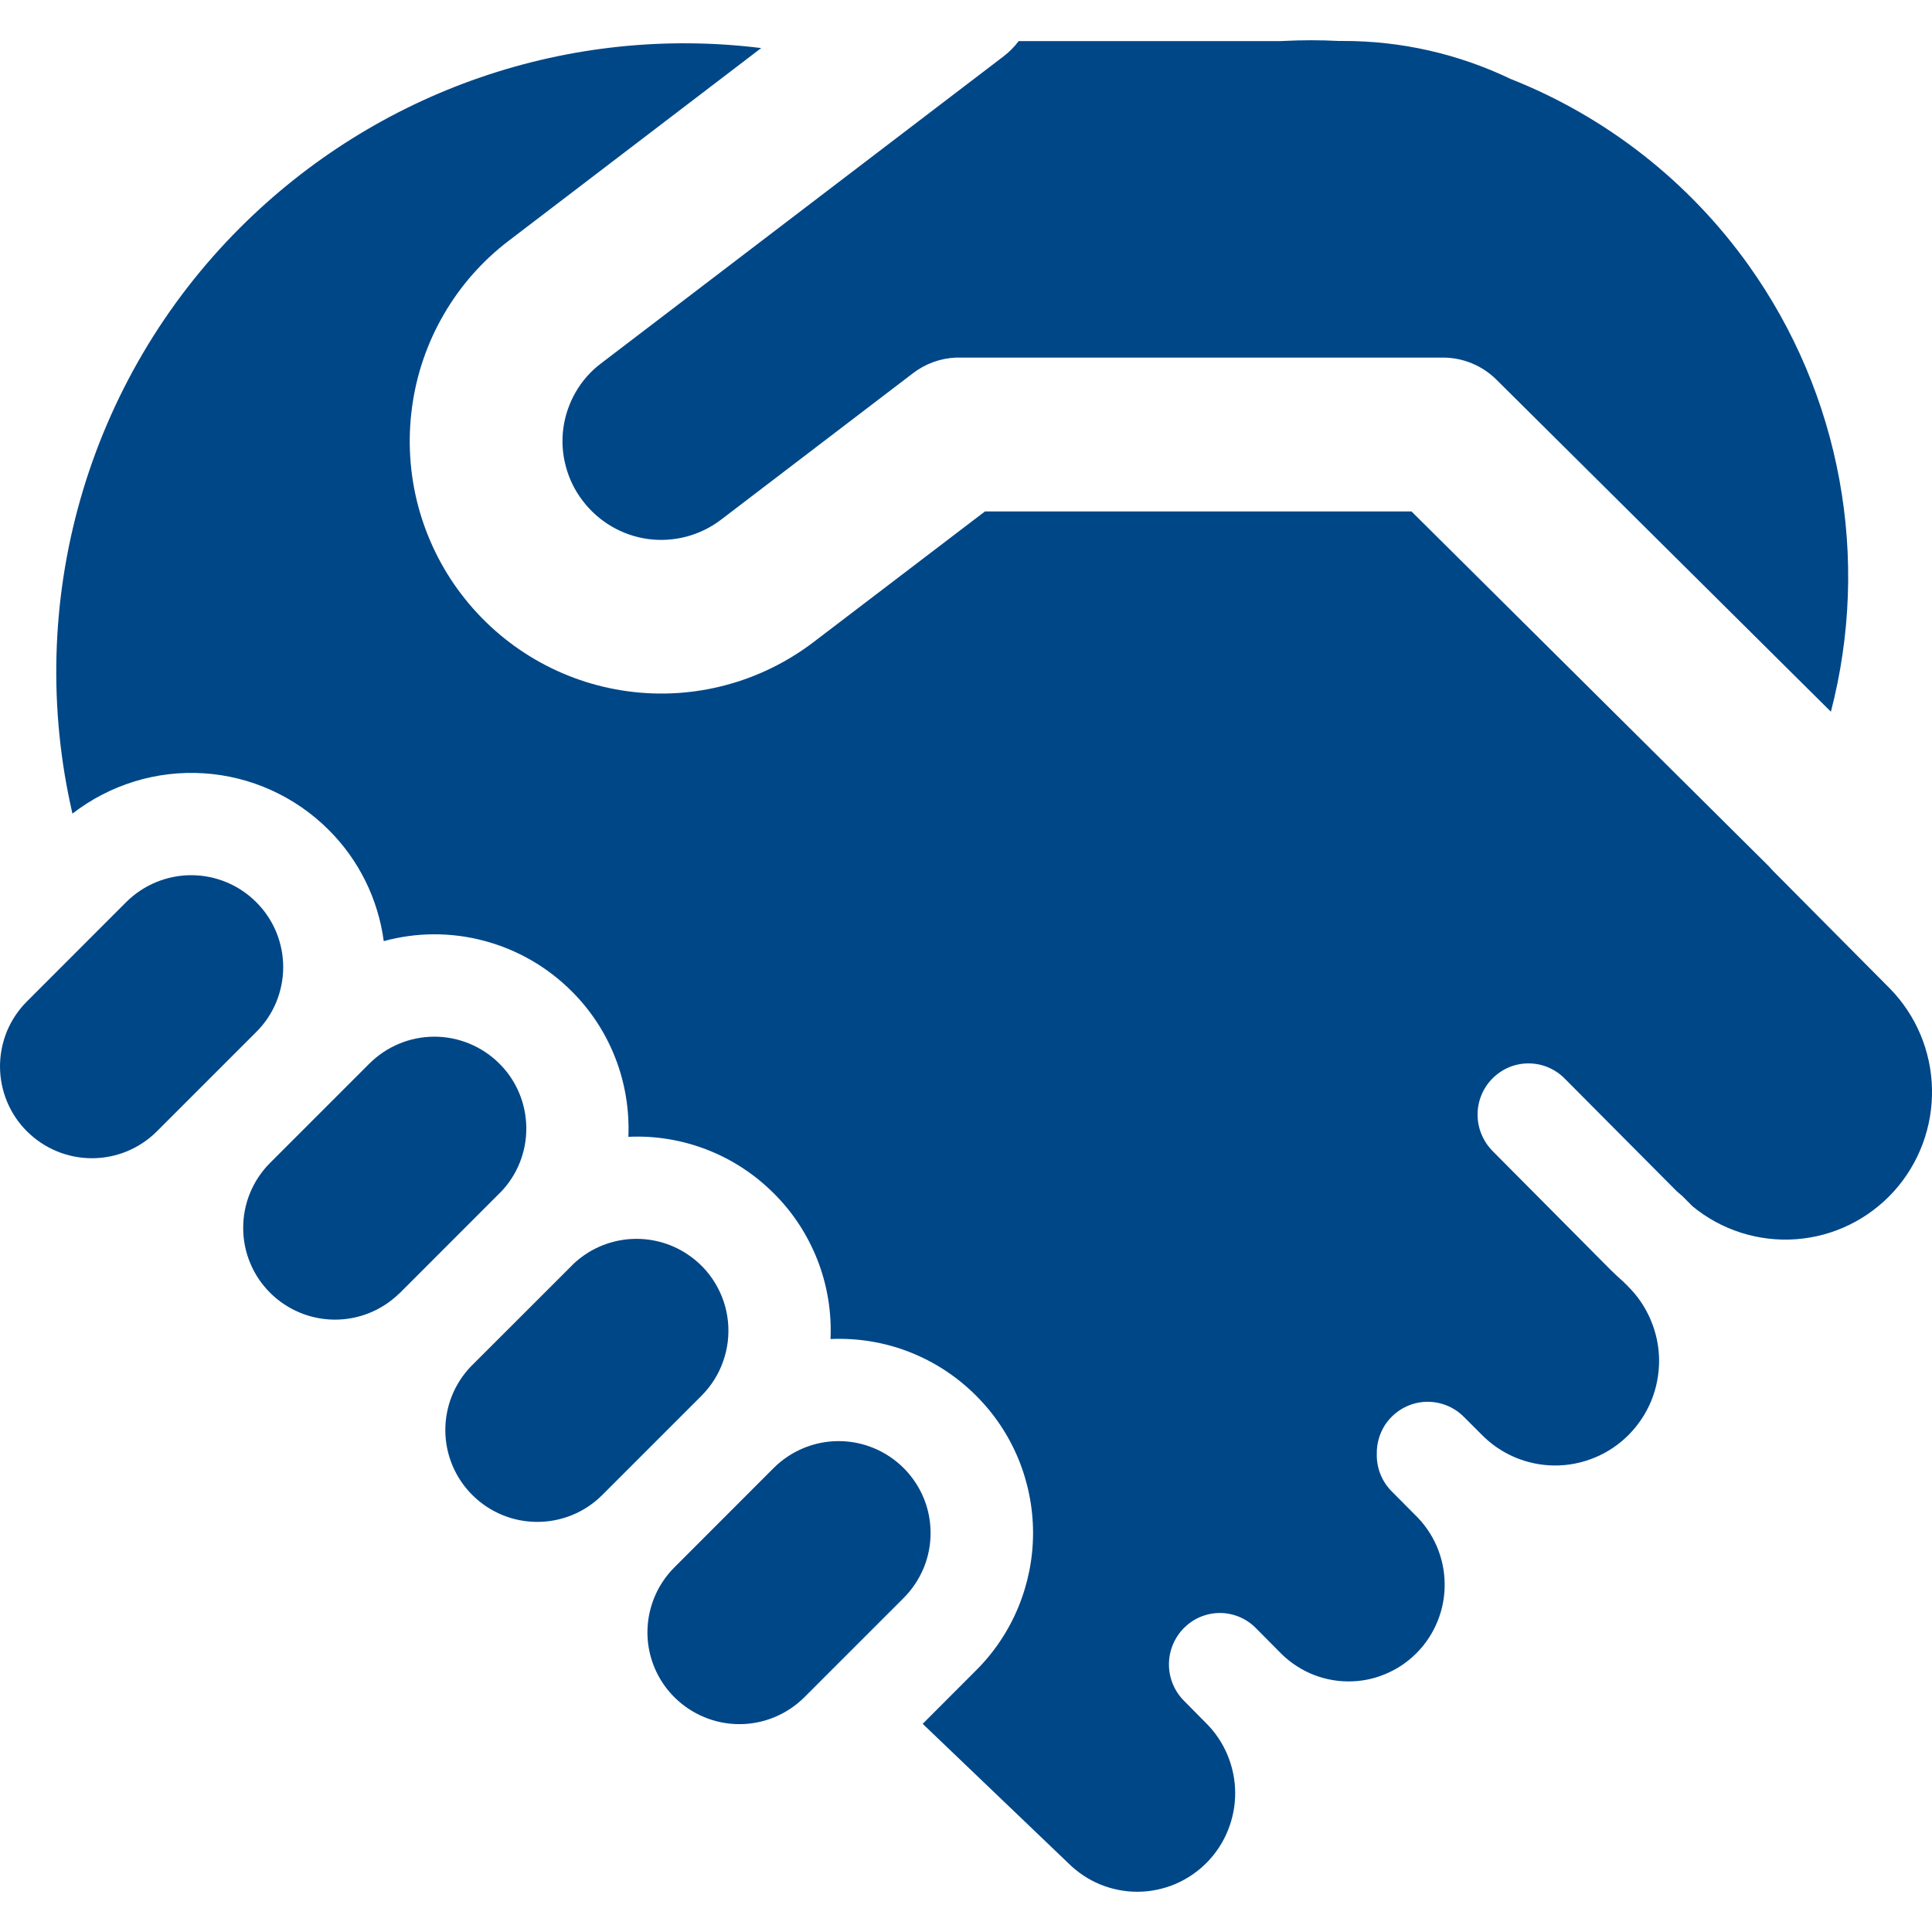
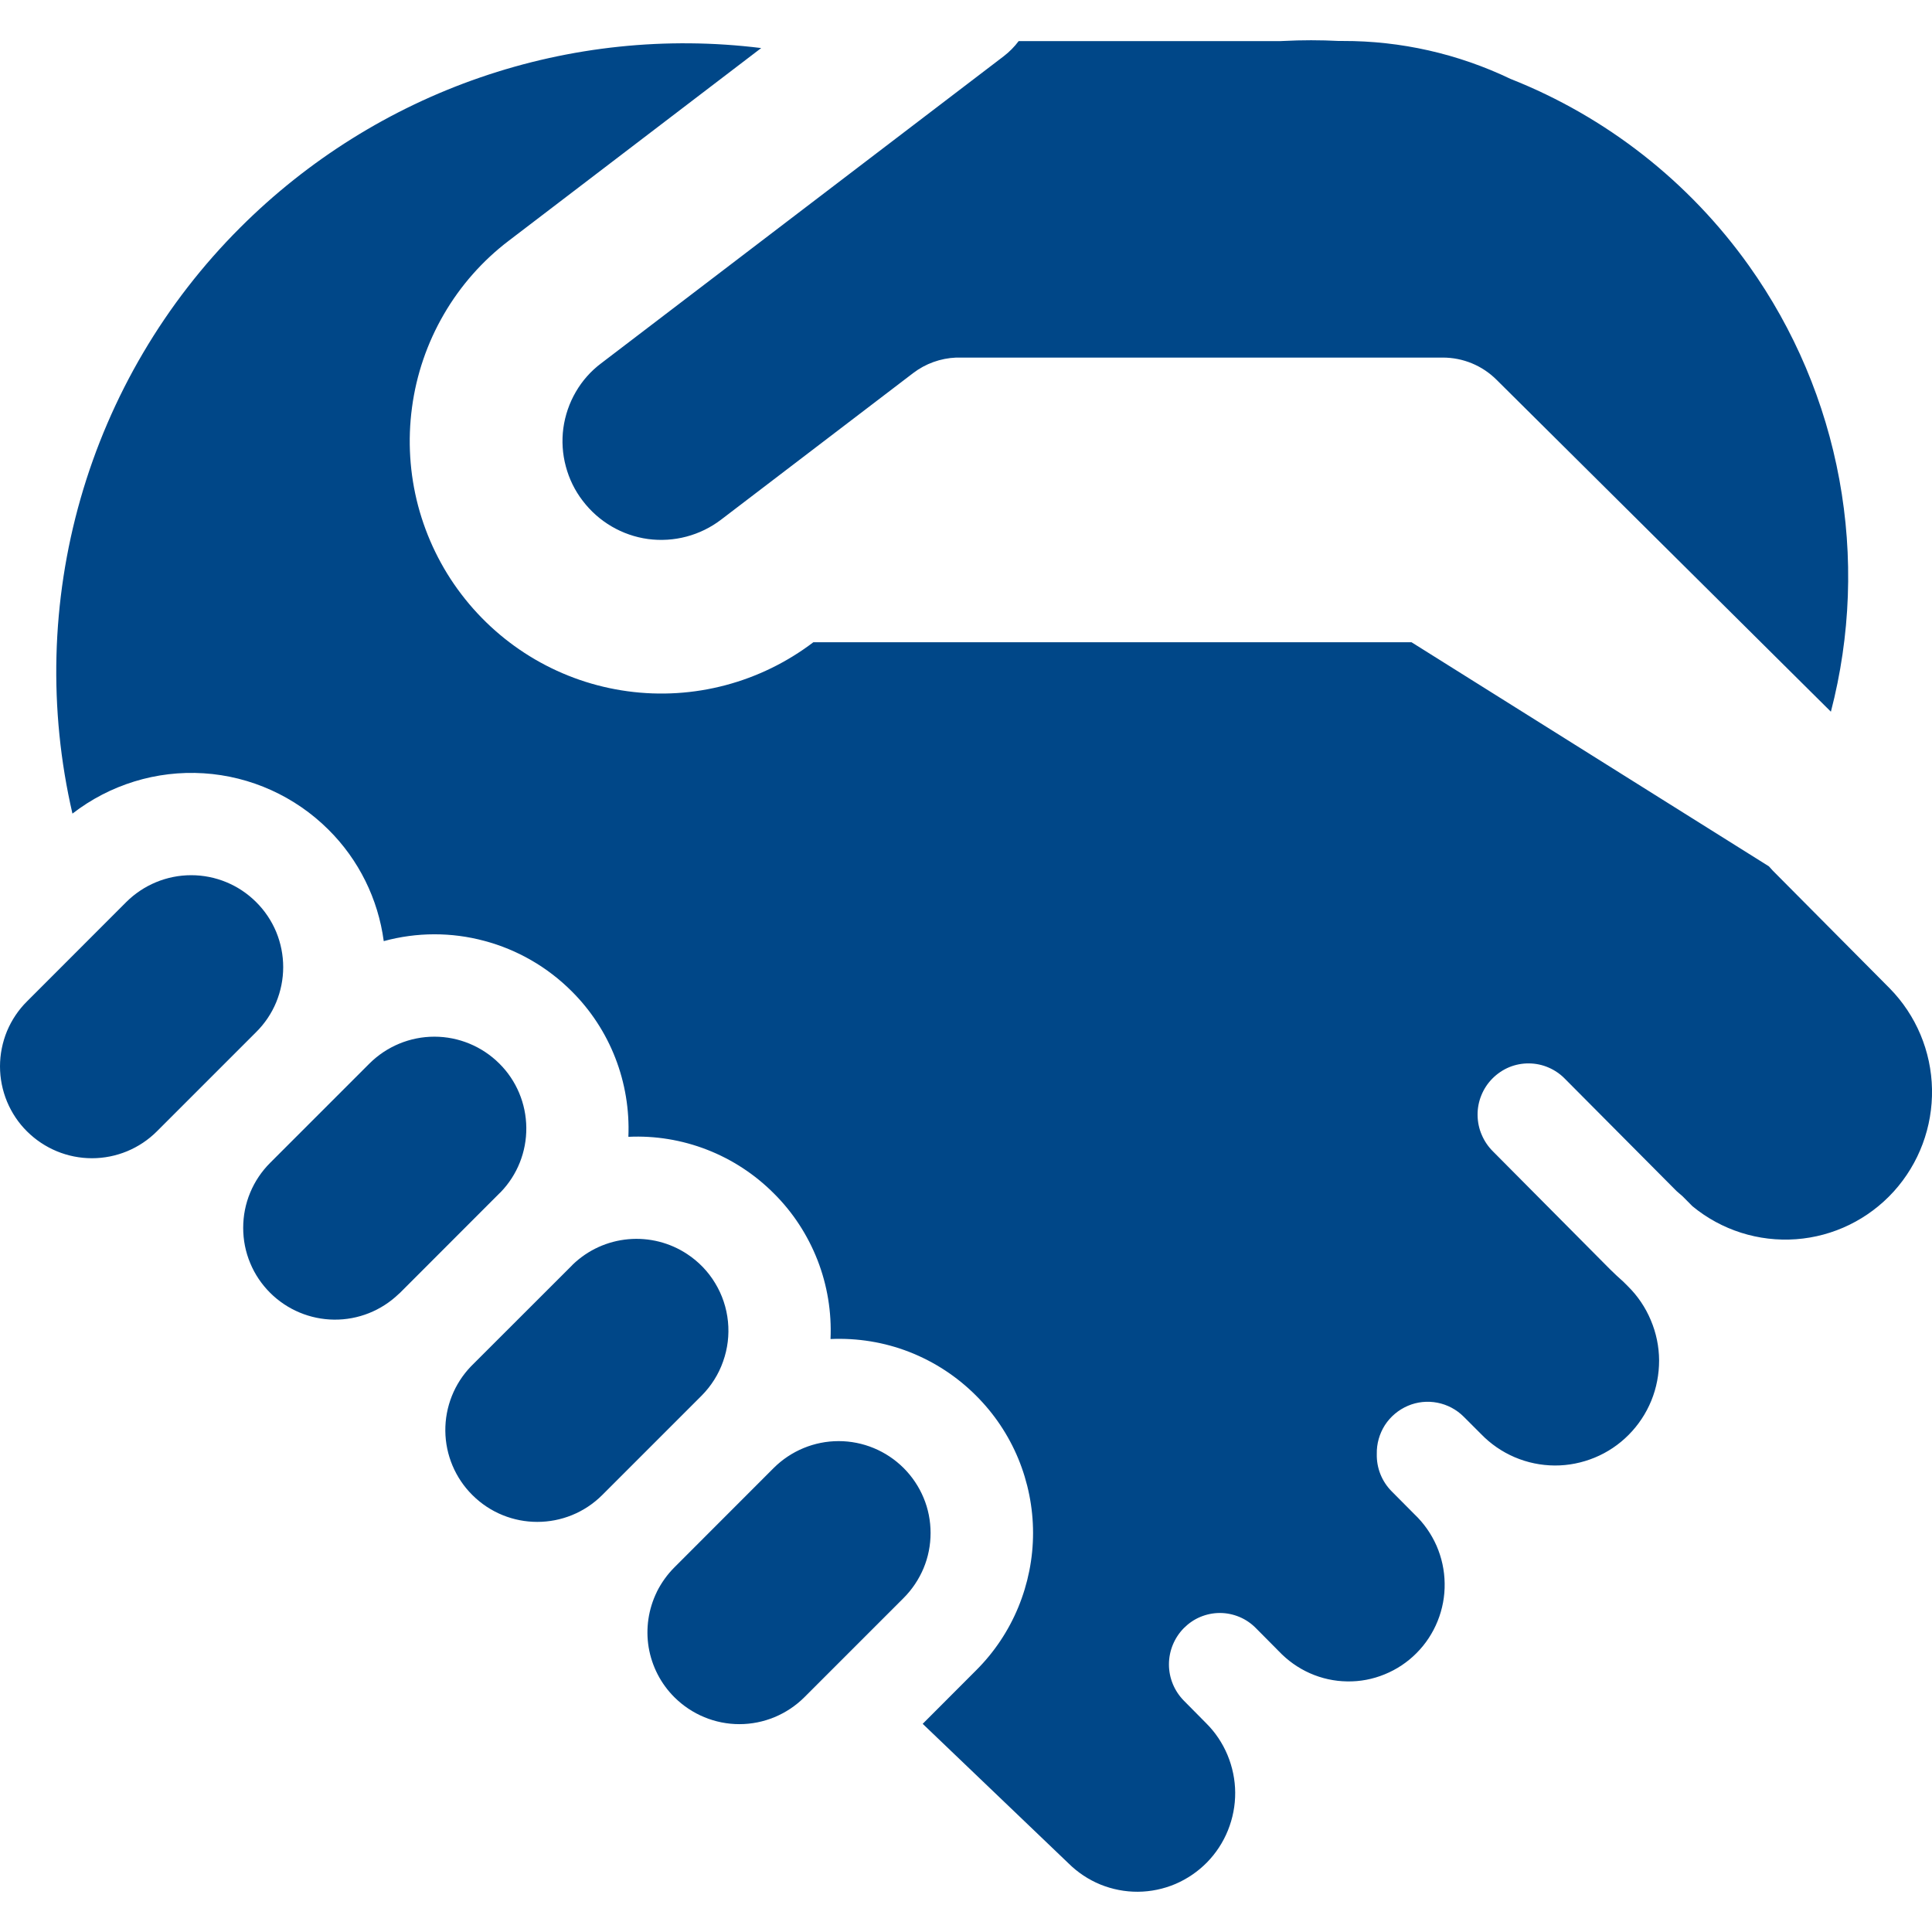
<svg xmlns="http://www.w3.org/2000/svg" width="24" height="24" viewBox="0 0 24 24" fill="none">
-   <path d="M12.468 0.699C12.538 0.645 12.601 0.582 12.654 0.511H15.897L15.942 0.509C16.172 0.497 16.402 0.497 16.632 0.509H16.68C17.401 0.507 18.113 0.668 18.764 0.98C19.953 1.45 20.982 2.256 21.726 3.301C22.29 4.093 22.673 4.999 22.849 5.957C23.025 6.915 22.989 7.899 22.744 8.841L18.59 4.717C18.412 4.54 18.173 4.442 17.923 4.442H11.878C11.684 4.45 11.497 4.517 11.343 4.635L8.958 6.455C8.699 6.653 8.372 6.739 8.05 6.696C7.728 6.652 7.436 6.481 7.238 6.22C7.141 6.094 7.07 5.949 7.029 5.794C6.987 5.639 6.977 5.477 6.998 5.319C7.02 5.16 7.072 5.007 7.153 4.868C7.233 4.73 7.34 4.609 7.468 4.513L12.468 0.699ZM6.219 14.81L6.202 14.826L4.969 16.06L4.952 16.075C4.736 16.282 4.449 16.396 4.151 16.393C3.853 16.39 3.568 16.271 3.356 16.06C3.25 15.954 3.165 15.829 3.108 15.69C3.05 15.552 3.021 15.403 3.021 15.253C3.021 15.102 3.05 14.954 3.108 14.815C3.165 14.677 3.25 14.551 3.356 14.445L4.589 13.212C4.804 12.998 5.094 12.878 5.396 12.878C5.698 12.878 5.988 12.998 6.203 13.212C6.415 13.422 6.535 13.708 6.538 14.008C6.541 14.307 6.427 14.595 6.219 14.81ZM5.851 16.973C5.644 17.188 5.529 17.476 5.532 17.776C5.535 18.075 5.656 18.361 5.867 18.571C6.313 19.017 7.036 19.017 7.482 18.571L8.715 17.338C8.834 17.218 8.926 17.074 8.982 16.914C9.039 16.755 9.06 16.585 9.043 16.416C9.026 16.247 8.972 16.085 8.884 15.94C8.797 15.795 8.678 15.672 8.537 15.579C8.321 15.436 8.063 15.371 7.805 15.394C7.547 15.417 7.305 15.527 7.117 15.707L7.1 15.725L5.867 16.957L5.851 16.973ZM3.182 11.206C3.289 11.312 3.373 11.438 3.431 11.576C3.488 11.715 3.518 11.863 3.518 12.014C3.518 12.164 3.488 12.312 3.431 12.451C3.373 12.59 3.289 12.715 3.182 12.821L1.949 14.054C1.735 14.268 1.445 14.388 1.142 14.388C0.84 14.388 0.55 14.268 0.335 14.054C0.229 13.949 0.145 13.823 0.087 13.684C0.03 13.546 0 13.397 0 13.247C0 13.097 0.03 12.948 0.087 12.809C0.145 12.671 0.229 12.545 0.335 12.44L1.568 11.206C1.783 10.992 2.073 10.872 2.375 10.872C2.678 10.872 2.968 10.992 3.182 11.206ZM11.225 18.236C11.331 18.342 11.415 18.467 11.473 18.606C11.531 18.744 11.56 18.893 11.56 19.043C11.56 19.194 11.531 19.342 11.473 19.481C11.415 19.619 11.331 19.745 11.225 19.851L9.992 21.084C9.777 21.298 9.487 21.418 9.185 21.418C8.883 21.418 8.593 21.298 8.378 21.084C8.209 20.916 8.098 20.7 8.058 20.465C8.019 20.229 8.055 19.988 8.16 19.774L8.161 19.771C8.217 19.66 8.29 19.558 8.378 19.47L9.611 18.236C9.826 18.022 10.116 17.902 10.418 17.902C10.72 17.902 11.01 18.022 11.225 18.236ZM2.985 2.826C3.826 1.986 4.845 1.348 5.966 0.962C7.087 0.576 8.28 0.451 9.456 0.597L6.322 2.989C5.995 3.237 5.72 3.549 5.514 3.904C5.307 4.26 5.172 4.654 5.118 5.062C5.063 5.471 5.089 5.886 5.194 6.284C5.3 6.682 5.482 7.056 5.732 7.383C6.235 8.043 6.977 8.476 7.796 8.587C8.616 8.699 9.445 8.479 10.104 7.978L12.236 6.353H17.534L21.974 10.762L22.02 10.813L23.475 12.278C23.803 12.612 23.991 13.06 24 13.529C24.009 13.999 23.839 14.454 23.525 14.801C23.21 15.148 22.776 15.36 22.311 15.394C21.846 15.428 21.385 15.282 21.024 14.984L20.903 14.862L20.827 14.796L19.443 13.404C19.385 13.344 19.315 13.295 19.238 13.262C19.161 13.228 19.078 13.211 18.994 13.21C18.91 13.209 18.826 13.225 18.748 13.257C18.671 13.289 18.6 13.337 18.541 13.396C18.481 13.456 18.434 13.527 18.402 13.606C18.37 13.684 18.354 13.768 18.355 13.852C18.356 13.937 18.373 14.021 18.407 14.098C18.44 14.176 18.488 14.246 18.548 14.305L20.004 15.771C20.057 15.823 20.111 15.874 20.166 15.922L20.222 15.978C20.344 16.098 20.441 16.242 20.507 16.4C20.574 16.558 20.609 16.727 20.61 16.899C20.61 17.071 20.578 17.241 20.513 17.4C20.448 17.559 20.352 17.703 20.232 17.824C20.111 17.946 19.968 18.042 19.81 18.107C19.652 18.172 19.483 18.206 19.313 18.205C19.142 18.204 18.973 18.169 18.816 18.102C18.659 18.035 18.517 17.937 18.398 17.814L18.183 17.599C18.093 17.509 17.979 17.449 17.856 17.425C17.732 17.401 17.604 17.414 17.488 17.464C17.372 17.514 17.273 17.597 17.204 17.703C17.136 17.81 17.1 17.935 17.103 18.062C17.101 18.148 17.116 18.233 17.148 18.313C17.18 18.393 17.228 18.466 17.289 18.527L17.571 18.811C17.687 18.921 17.78 19.054 17.845 19.201C17.909 19.348 17.944 19.507 17.946 19.668C17.949 19.828 17.919 19.988 17.859 20.137C17.799 20.286 17.71 20.422 17.597 20.535C17.484 20.649 17.349 20.739 17.201 20.799C17.053 20.86 16.895 20.89 16.735 20.887C16.575 20.885 16.417 20.85 16.271 20.785C16.125 20.72 15.993 20.626 15.883 20.509H15.882L15.867 20.493L15.601 20.225C15.543 20.166 15.473 20.118 15.396 20.086C15.319 20.054 15.237 20.037 15.154 20.037C15.07 20.037 14.988 20.054 14.911 20.086C14.834 20.118 14.765 20.166 14.706 20.225C14.588 20.345 14.521 20.507 14.521 20.676C14.521 20.845 14.588 21.006 14.706 21.126L14.982 21.405C15.096 21.518 15.186 21.652 15.248 21.8C15.31 21.949 15.343 22.108 15.344 22.268C15.345 22.429 15.314 22.588 15.254 22.737C15.194 22.886 15.105 23.022 14.993 23.136C14.881 23.25 14.747 23.341 14.6 23.404C14.453 23.466 14.295 23.499 14.135 23.5C13.976 23.501 13.817 23.47 13.669 23.41C13.521 23.349 13.387 23.26 13.273 23.147L11.462 21.414L12.126 20.749C12.35 20.526 12.528 20.26 12.649 19.967C12.77 19.674 12.833 19.36 12.833 19.043C12.833 18.726 12.77 18.412 12.649 18.119C12.528 17.827 12.35 17.561 12.126 17.338C11.89 17.101 11.607 16.916 11.295 16.794C10.984 16.673 10.651 16.619 10.317 16.634C10.332 16.3 10.277 15.966 10.156 15.655C10.034 15.343 9.85 15.06 9.613 14.825C9.377 14.588 9.094 14.403 8.783 14.282C8.472 14.161 8.139 14.106 7.806 14.122C7.82 13.788 7.765 13.454 7.644 13.143C7.523 12.831 7.338 12.549 7.102 12.314C6.801 12.013 6.427 11.797 6.017 11.688C5.608 11.578 5.177 11.579 4.767 11.691C4.697 11.166 4.456 10.68 4.082 10.308C3.666 9.893 3.114 9.643 2.529 9.606C1.944 9.569 1.365 9.747 0.9 10.107C0.601 8.815 0.636 7.468 1.001 6.193C1.366 4.919 2.049 3.76 2.985 2.826Z" fill="#004788" />
+   <path d="M12.468 0.699C12.538 0.645 12.601 0.582 12.654 0.511H15.897L15.942 0.509C16.172 0.497 16.402 0.497 16.632 0.509H16.68C17.401 0.507 18.113 0.668 18.764 0.98C19.953 1.45 20.982 2.256 21.726 3.301C22.29 4.093 22.673 4.999 22.849 5.957C23.025 6.915 22.989 7.899 22.744 8.841L18.59 4.717C18.412 4.54 18.173 4.442 17.923 4.442H11.878C11.684 4.45 11.497 4.517 11.343 4.635L8.958 6.455C8.699 6.653 8.372 6.739 8.05 6.696C7.728 6.652 7.436 6.481 7.238 6.22C7.141 6.094 7.07 5.949 7.029 5.794C6.987 5.639 6.977 5.477 6.998 5.319C7.02 5.16 7.072 5.007 7.153 4.868C7.233 4.73 7.34 4.609 7.468 4.513L12.468 0.699ZM6.219 14.81L6.202 14.826L4.969 16.06L4.952 16.075C4.736 16.282 4.449 16.396 4.151 16.393C3.853 16.39 3.568 16.271 3.356 16.06C3.25 15.954 3.165 15.829 3.108 15.69C3.05 15.552 3.021 15.403 3.021 15.253C3.021 15.102 3.05 14.954 3.108 14.815C3.165 14.677 3.25 14.551 3.356 14.445L4.589 13.212C4.804 12.998 5.094 12.878 5.396 12.878C5.698 12.878 5.988 12.998 6.203 13.212C6.415 13.422 6.535 13.708 6.538 14.008C6.541 14.307 6.427 14.595 6.219 14.81ZM5.851 16.973C5.644 17.188 5.529 17.476 5.532 17.776C5.535 18.075 5.656 18.361 5.867 18.571C6.313 19.017 7.036 19.017 7.482 18.571L8.715 17.338C8.834 17.218 8.926 17.074 8.982 16.914C9.039 16.755 9.06 16.585 9.043 16.416C9.026 16.247 8.972 16.085 8.884 15.94C8.797 15.795 8.678 15.672 8.537 15.579C8.321 15.436 8.063 15.371 7.805 15.394C7.547 15.417 7.305 15.527 7.117 15.707L7.1 15.725L5.867 16.957L5.851 16.973ZM3.182 11.206C3.289 11.312 3.373 11.438 3.431 11.576C3.488 11.715 3.518 11.863 3.518 12.014C3.518 12.164 3.488 12.312 3.431 12.451C3.373 12.59 3.289 12.715 3.182 12.821L1.949 14.054C1.735 14.268 1.445 14.388 1.142 14.388C0.84 14.388 0.55 14.268 0.335 14.054C0.229 13.949 0.145 13.823 0.087 13.684C0.03 13.546 0 13.397 0 13.247C0 13.097 0.03 12.948 0.087 12.809C0.145 12.671 0.229 12.545 0.335 12.44L1.568 11.206C1.783 10.992 2.073 10.872 2.375 10.872C2.678 10.872 2.968 10.992 3.182 11.206ZM11.225 18.236C11.331 18.342 11.415 18.467 11.473 18.606C11.531 18.744 11.56 18.893 11.56 19.043C11.56 19.194 11.531 19.342 11.473 19.481C11.415 19.619 11.331 19.745 11.225 19.851L9.992 21.084C9.777 21.298 9.487 21.418 9.185 21.418C8.883 21.418 8.593 21.298 8.378 21.084C8.209 20.916 8.098 20.7 8.058 20.465C8.019 20.229 8.055 19.988 8.16 19.774L8.161 19.771C8.217 19.66 8.29 19.558 8.378 19.47L9.611 18.236C9.826 18.022 10.116 17.902 10.418 17.902C10.72 17.902 11.01 18.022 11.225 18.236ZM2.985 2.826C3.826 1.986 4.845 1.348 5.966 0.962C7.087 0.576 8.28 0.451 9.456 0.597L6.322 2.989C5.995 3.237 5.72 3.549 5.514 3.904C5.307 4.26 5.172 4.654 5.118 5.062C5.063 5.471 5.089 5.886 5.194 6.284C5.3 6.682 5.482 7.056 5.732 7.383C6.235 8.043 6.977 8.476 7.796 8.587C8.616 8.699 9.445 8.479 10.104 7.978H17.534L21.974 10.762L22.02 10.813L23.475 12.278C23.803 12.612 23.991 13.06 24 13.529C24.009 13.999 23.839 14.454 23.525 14.801C23.21 15.148 22.776 15.36 22.311 15.394C21.846 15.428 21.385 15.282 21.024 14.984L20.903 14.862L20.827 14.796L19.443 13.404C19.385 13.344 19.315 13.295 19.238 13.262C19.161 13.228 19.078 13.211 18.994 13.21C18.91 13.209 18.826 13.225 18.748 13.257C18.671 13.289 18.6 13.337 18.541 13.396C18.481 13.456 18.434 13.527 18.402 13.606C18.37 13.684 18.354 13.768 18.355 13.852C18.356 13.937 18.373 14.021 18.407 14.098C18.44 14.176 18.488 14.246 18.548 14.305L20.004 15.771C20.057 15.823 20.111 15.874 20.166 15.922L20.222 15.978C20.344 16.098 20.441 16.242 20.507 16.4C20.574 16.558 20.609 16.727 20.61 16.899C20.61 17.071 20.578 17.241 20.513 17.4C20.448 17.559 20.352 17.703 20.232 17.824C20.111 17.946 19.968 18.042 19.81 18.107C19.652 18.172 19.483 18.206 19.313 18.205C19.142 18.204 18.973 18.169 18.816 18.102C18.659 18.035 18.517 17.937 18.398 17.814L18.183 17.599C18.093 17.509 17.979 17.449 17.856 17.425C17.732 17.401 17.604 17.414 17.488 17.464C17.372 17.514 17.273 17.597 17.204 17.703C17.136 17.81 17.1 17.935 17.103 18.062C17.101 18.148 17.116 18.233 17.148 18.313C17.18 18.393 17.228 18.466 17.289 18.527L17.571 18.811C17.687 18.921 17.78 19.054 17.845 19.201C17.909 19.348 17.944 19.507 17.946 19.668C17.949 19.828 17.919 19.988 17.859 20.137C17.799 20.286 17.71 20.422 17.597 20.535C17.484 20.649 17.349 20.739 17.201 20.799C17.053 20.86 16.895 20.89 16.735 20.887C16.575 20.885 16.417 20.85 16.271 20.785C16.125 20.72 15.993 20.626 15.883 20.509H15.882L15.867 20.493L15.601 20.225C15.543 20.166 15.473 20.118 15.396 20.086C15.319 20.054 15.237 20.037 15.154 20.037C15.07 20.037 14.988 20.054 14.911 20.086C14.834 20.118 14.765 20.166 14.706 20.225C14.588 20.345 14.521 20.507 14.521 20.676C14.521 20.845 14.588 21.006 14.706 21.126L14.982 21.405C15.096 21.518 15.186 21.652 15.248 21.8C15.31 21.949 15.343 22.108 15.344 22.268C15.345 22.429 15.314 22.588 15.254 22.737C15.194 22.886 15.105 23.022 14.993 23.136C14.881 23.25 14.747 23.341 14.6 23.404C14.453 23.466 14.295 23.499 14.135 23.5C13.976 23.501 13.817 23.47 13.669 23.41C13.521 23.349 13.387 23.26 13.273 23.147L11.462 21.414L12.126 20.749C12.35 20.526 12.528 20.26 12.649 19.967C12.77 19.674 12.833 19.36 12.833 19.043C12.833 18.726 12.77 18.412 12.649 18.119C12.528 17.827 12.35 17.561 12.126 17.338C11.89 17.101 11.607 16.916 11.295 16.794C10.984 16.673 10.651 16.619 10.317 16.634C10.332 16.3 10.277 15.966 10.156 15.655C10.034 15.343 9.85 15.06 9.613 14.825C9.377 14.588 9.094 14.403 8.783 14.282C8.472 14.161 8.139 14.106 7.806 14.122C7.82 13.788 7.765 13.454 7.644 13.143C7.523 12.831 7.338 12.549 7.102 12.314C6.801 12.013 6.427 11.797 6.017 11.688C5.608 11.578 5.177 11.579 4.767 11.691C4.697 11.166 4.456 10.68 4.082 10.308C3.666 9.893 3.114 9.643 2.529 9.606C1.944 9.569 1.365 9.747 0.9 10.107C0.601 8.815 0.636 7.468 1.001 6.193C1.366 4.919 2.049 3.76 2.985 2.826Z" fill="#004788" />
</svg>